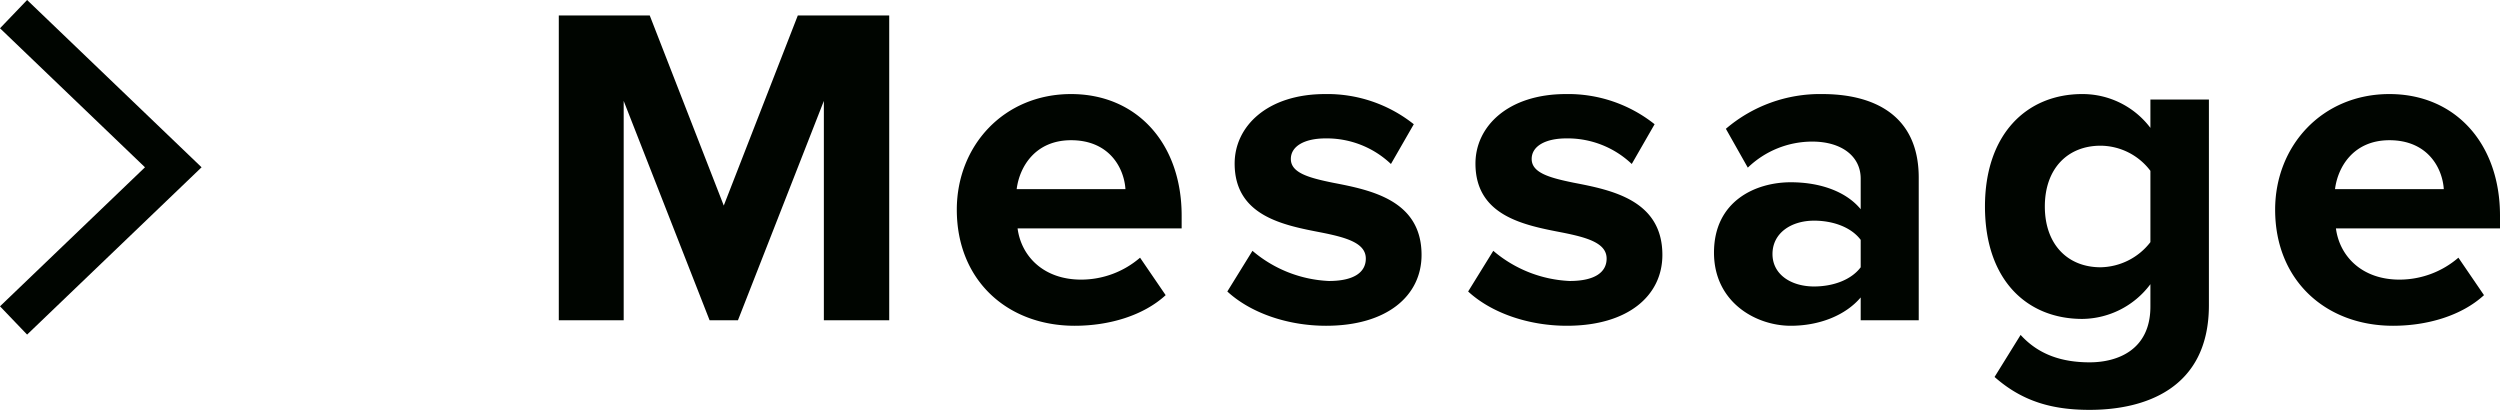
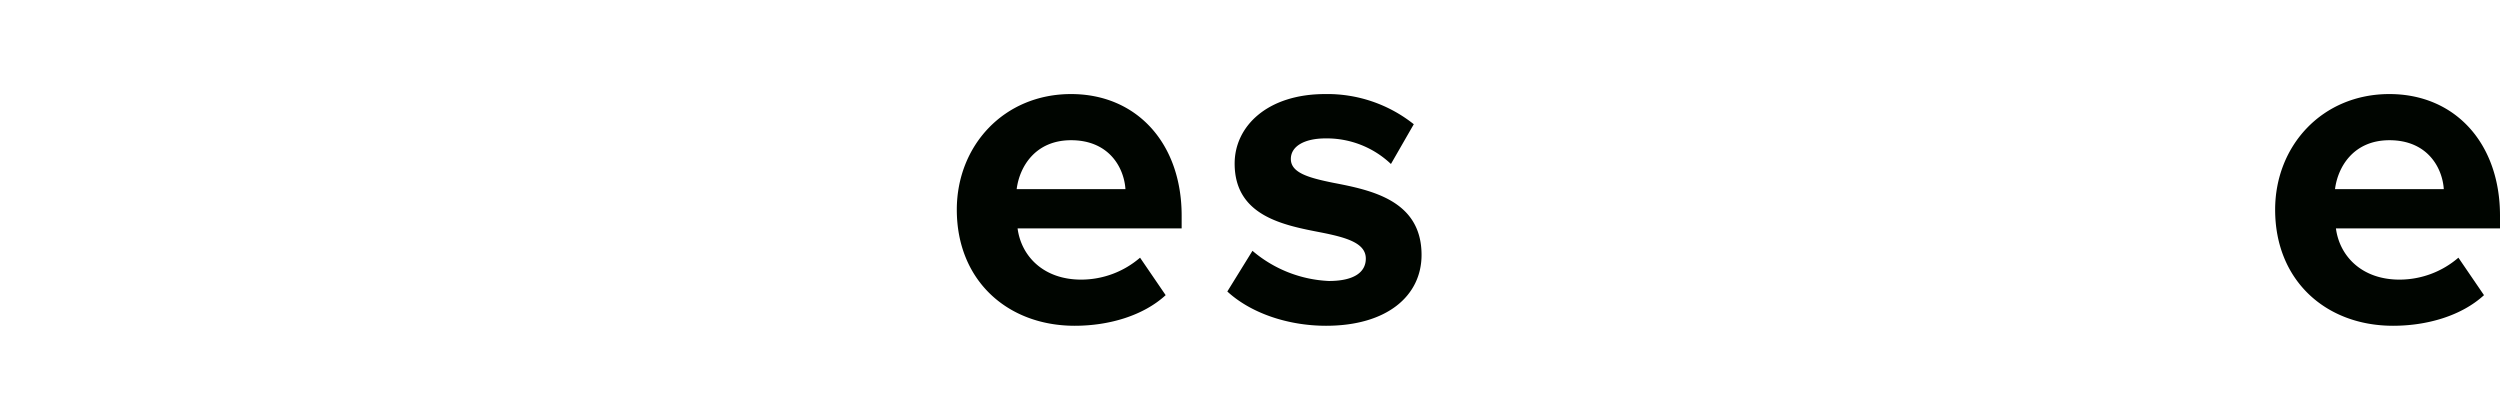
<svg xmlns="http://www.w3.org/2000/svg" viewBox="0 0 382.957 62.784">
  <defs>
    <style>
      .cls-1 {
        fill: #000500;
      }
    </style>
  </defs>
  <g id="レイヤー_2" data-name="レイヤー 2">
    <g id="SP_MENU" data-name="SP MENU">
-       <polygon class="cls-1" points="4.152 51.253 0 46.922 22.208 25.626 0 4.331 4.152 0 30.878 25.626 4.152 51.253" />
      <g>
-         <path class="cls-1" d="M126.201,49.062V15.459L113.04,49.062h-4.341L95.538,15.459V49.062h-9.94V2.368H99.528l11.341,29.123,11.342-29.123h14.002V49.062Z" />
        <path class="cls-1" d="M164.068,14.409c10.081,0,16.941,7.561,16.941,18.622v1.96H155.877c.56,4.27,3.99,7.841,9.731,7.841a13.826,13.826,0,0,0,9.03-3.36l3.921,5.74c-3.431,3.15-8.681,4.69-13.931,4.69-10.291,0-18.062-6.931-18.062-17.782C146.566,22.32,153.777,14.409,164.068,14.409ZM155.737,28.97h16.661c-.209-3.22-2.449-7.491-8.33-7.491C158.537,21.48,156.157,25.61,155.737,28.97Z" />
        <path class="cls-1" d="M191.856,38.421a19.361,19.361,0,0,0,11.691,4.621c3.852,0,5.672-1.33,5.672-3.431,0-2.38-2.942-3.22-6.791-3.99-5.81-1.12-13.302-2.52-13.302-10.571,0-5.67,4.97-10.641,13.861-10.641a21.244,21.244,0,0,1,13.581,4.621l-3.5,6.091a14.265,14.265,0,0,0-10.012-3.92c-3.22,0-5.32,1.19-5.32,3.15,0,2.1,2.66,2.87,6.441,3.64,5.811,1.12,13.581,2.66,13.581,11.061,0,6.231-5.251,10.851-14.632,10.851-5.881,0-11.551-1.96-15.121-5.25Z" />
-         <path class="cls-1" d="M228.746,38.421a19.351,19.351,0,0,0,11.69,4.621c3.851,0,5.671-1.33,5.671-3.431,0-2.38-2.94-3.22-6.791-3.99-5.81-1.12-13.301-2.52-13.301-10.571,0-5.67,4.971-10.641,13.861-10.641a21.245,21.245,0,0,1,13.581,4.621L249.957,25.12a14.26,14.26,0,0,0-10.01-3.92c-3.221,0-5.321,1.19-5.321,3.15,0,2.1,2.66,2.87,6.44,3.64,5.811,1.12,13.582,2.66,13.582,11.061,0,6.231-5.251,10.851-14.632,10.851-5.881,0-11.552-1.96-15.122-5.25Z" />
-         <path class="cls-1" d="M285.026,49.062V45.562c-2.31,2.73-6.3,4.34-10.711,4.34-5.391,0-11.761-3.64-11.761-11.201,0-7.911,6.37-10.781,11.761-10.781,4.481,0,8.471,1.4,10.711,4.13V27.36c0-3.431-2.941-5.671-7.421-5.671a14.227,14.227,0,0,0-9.871,3.991L264.375,19.73a22.177,22.177,0,0,1,14.771-5.321c7.7,0,14.771,3.081,14.771,12.812V49.062Zm0-12.321c-1.47-1.96-4.271-2.94-7.141-2.94-3.501,0-6.37,1.89-6.37,5.111,0,3.15,2.869,4.97,6.37,4.97,2.87,0,5.671-.98,7.141-2.94Z" />
-         <path class="cls-1" d="M309.524,51.303c2.731,3.01,6.301,4.2,10.571,4.2s9.31-1.89,9.31-8.54V43.532a13.167,13.167,0,0,1-10.431,5.321c-8.472,0-14.911-5.951-14.911-17.222,0-11.062,6.37-17.222,14.911-17.222a13.022,13.022,0,0,1,10.431,5.181v-4.34h8.961V46.752c0,12.881-9.941,16.032-18.271,16.032-5.811,0-10.361-1.331-14.562-5.041ZM329.406,26.17a9.638,9.638,0,0,0-7.631-3.85c-5.04,0-8.541,3.5-8.541,9.311s3.501,9.31,8.541,9.31a9.844,9.844,0,0,0,7.631-3.85Z" />
        <path class="cls-1" d="M366.016,14.409c10.08,0,16.941,7.561,16.941,18.622v1.96H357.824c.561,4.27,3.99,7.841,9.73,7.841a13.828,13.828,0,0,0,9.031-3.36l3.92,5.74c-3.43,3.15-8.68,4.69-13.931,4.69-10.291,0-18.061-6.931-18.061-17.782C348.514,22.32,355.725,14.409,366.016,14.409ZM357.684,28.97h16.662c-.21-3.22-2.45-7.491-8.33-7.491C360.484,21.48,358.103,25.61,357.684,28.97Z" />
      </g>
    </g>
  </g>
</svg>